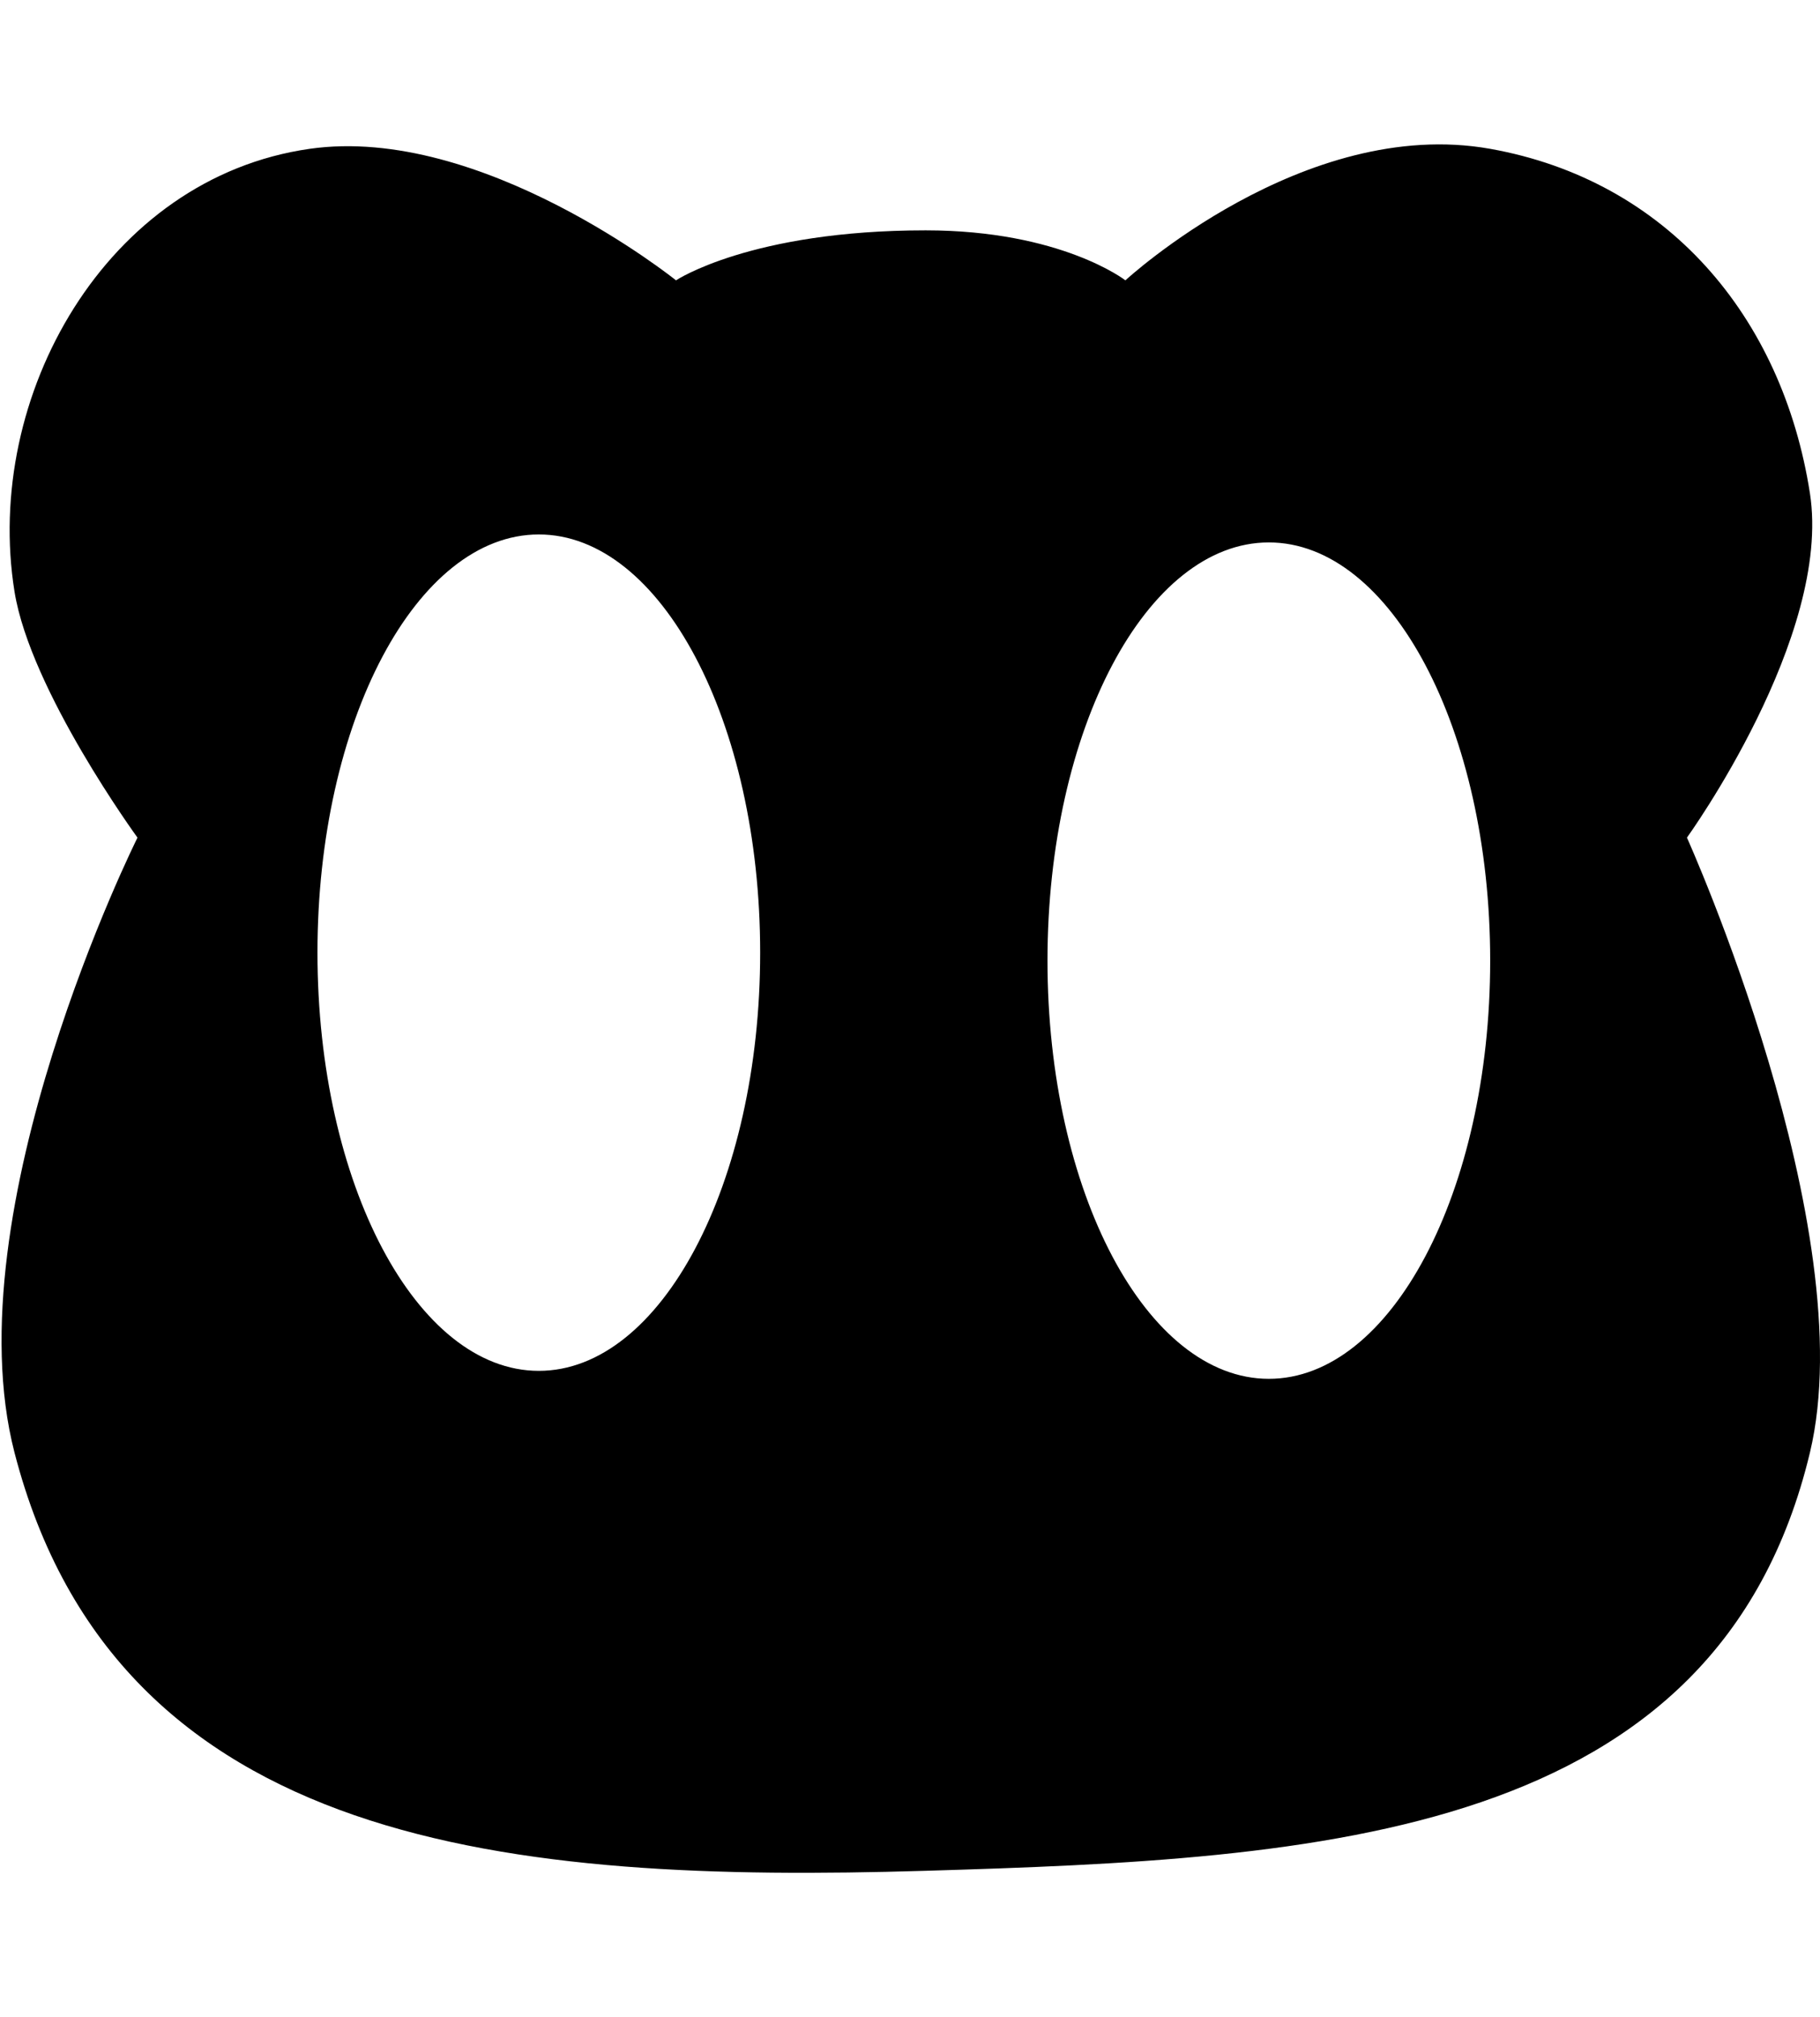
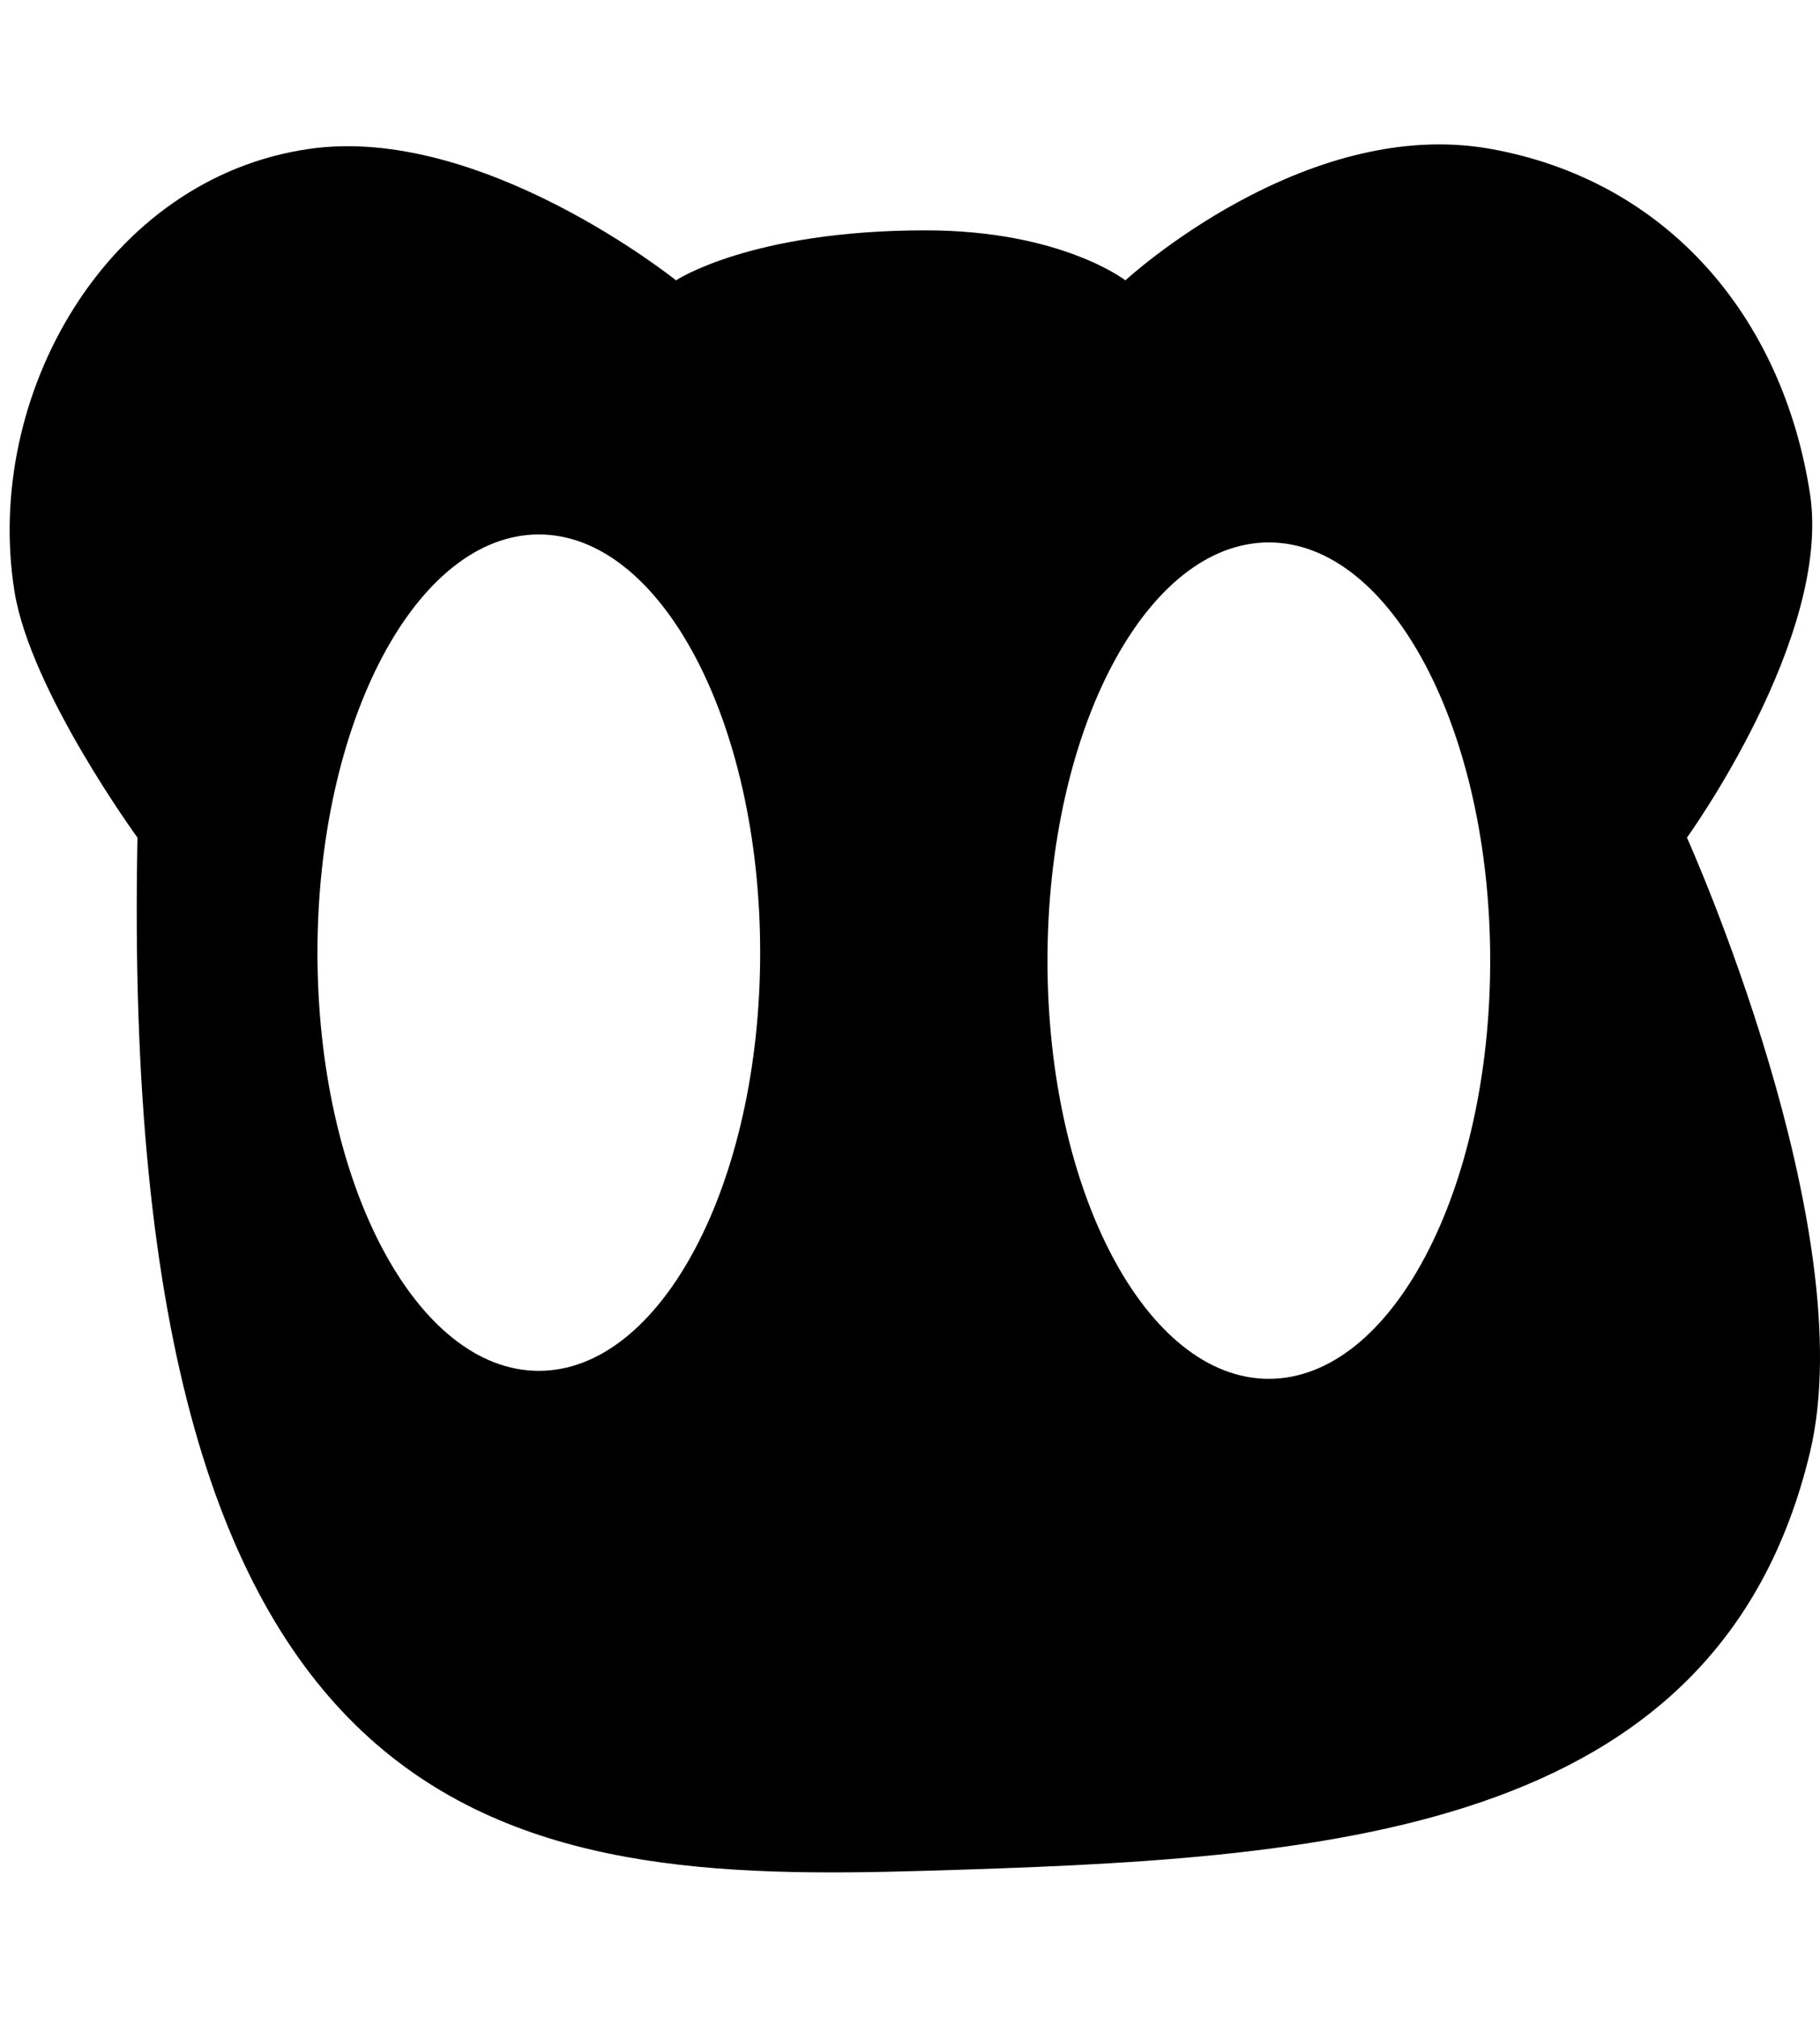
<svg xmlns="http://www.w3.org/2000/svg" width="37" height="41" viewBox="0 0 37 41" fill="none">
-   <path fill-rule="evenodd" clip-rule="evenodd" d="M18.818 4.682C15.265 4.682 13.743 5.698 13.743 5.698C13.743 5.698 9.795 2.525 6.295 3.025C2.155 3.616 -0.343 8.062 0.295 12.025C0.619 14.04 2.795 17.025 2.795 17.025C2.795 17.025 -0.981 24.591 0.295 29.525C2.382 37.594 10.464 38.273 18.795 38.025C26.86 37.785 34.914 37.372 36.795 29.525C37.882 24.988 34.295 17.025 34.295 17.025C34.295 17.025 37.248 12.937 36.795 10.025C36.234 6.424 33.882 3.665 30.295 3.025C26.506 2.349 22.879 5.698 22.879 5.698C22.879 5.698 21.571 4.682 18.818 4.682ZM15.454 19.363C15.454 24.057 13.439 27.863 10.954 27.863C8.469 27.863 6.454 24.057 6.454 19.363C6.454 14.668 8.469 10.863 10.954 10.863C13.439 10.863 15.454 14.668 15.454 19.363ZM25.795 28.025C28.28 28.025 30.295 24.219 30.295 19.525C30.295 14.831 28.28 11.025 25.795 11.025C23.309 11.025 21.295 14.831 21.295 19.525C21.295 24.219 23.309 28.025 25.795 28.025Z" fill="black" />
+   <path fill-rule="evenodd" clip-rule="evenodd" d="M18.818 4.682C15.265 4.682 13.743 5.698 13.743 5.698C13.743 5.698 9.795 2.525 6.295 3.025C2.155 3.616 -0.343 8.062 0.295 12.025C0.619 14.04 2.795 17.025 2.795 17.025C2.382 37.594 10.464 38.273 18.795 38.025C26.86 37.785 34.914 37.372 36.795 29.525C37.882 24.988 34.295 17.025 34.295 17.025C34.295 17.025 37.248 12.937 36.795 10.025C36.234 6.424 33.882 3.665 30.295 3.025C26.506 2.349 22.879 5.698 22.879 5.698C22.879 5.698 21.571 4.682 18.818 4.682ZM15.454 19.363C15.454 24.057 13.439 27.863 10.954 27.863C8.469 27.863 6.454 24.057 6.454 19.363C6.454 14.668 8.469 10.863 10.954 10.863C13.439 10.863 15.454 14.668 15.454 19.363ZM25.795 28.025C28.28 28.025 30.295 24.219 30.295 19.525C30.295 14.831 28.28 11.025 25.795 11.025C23.309 11.025 21.295 14.831 21.295 19.525C21.295 24.219 23.309 28.025 25.795 28.025Z" fill="black" />
</svg>